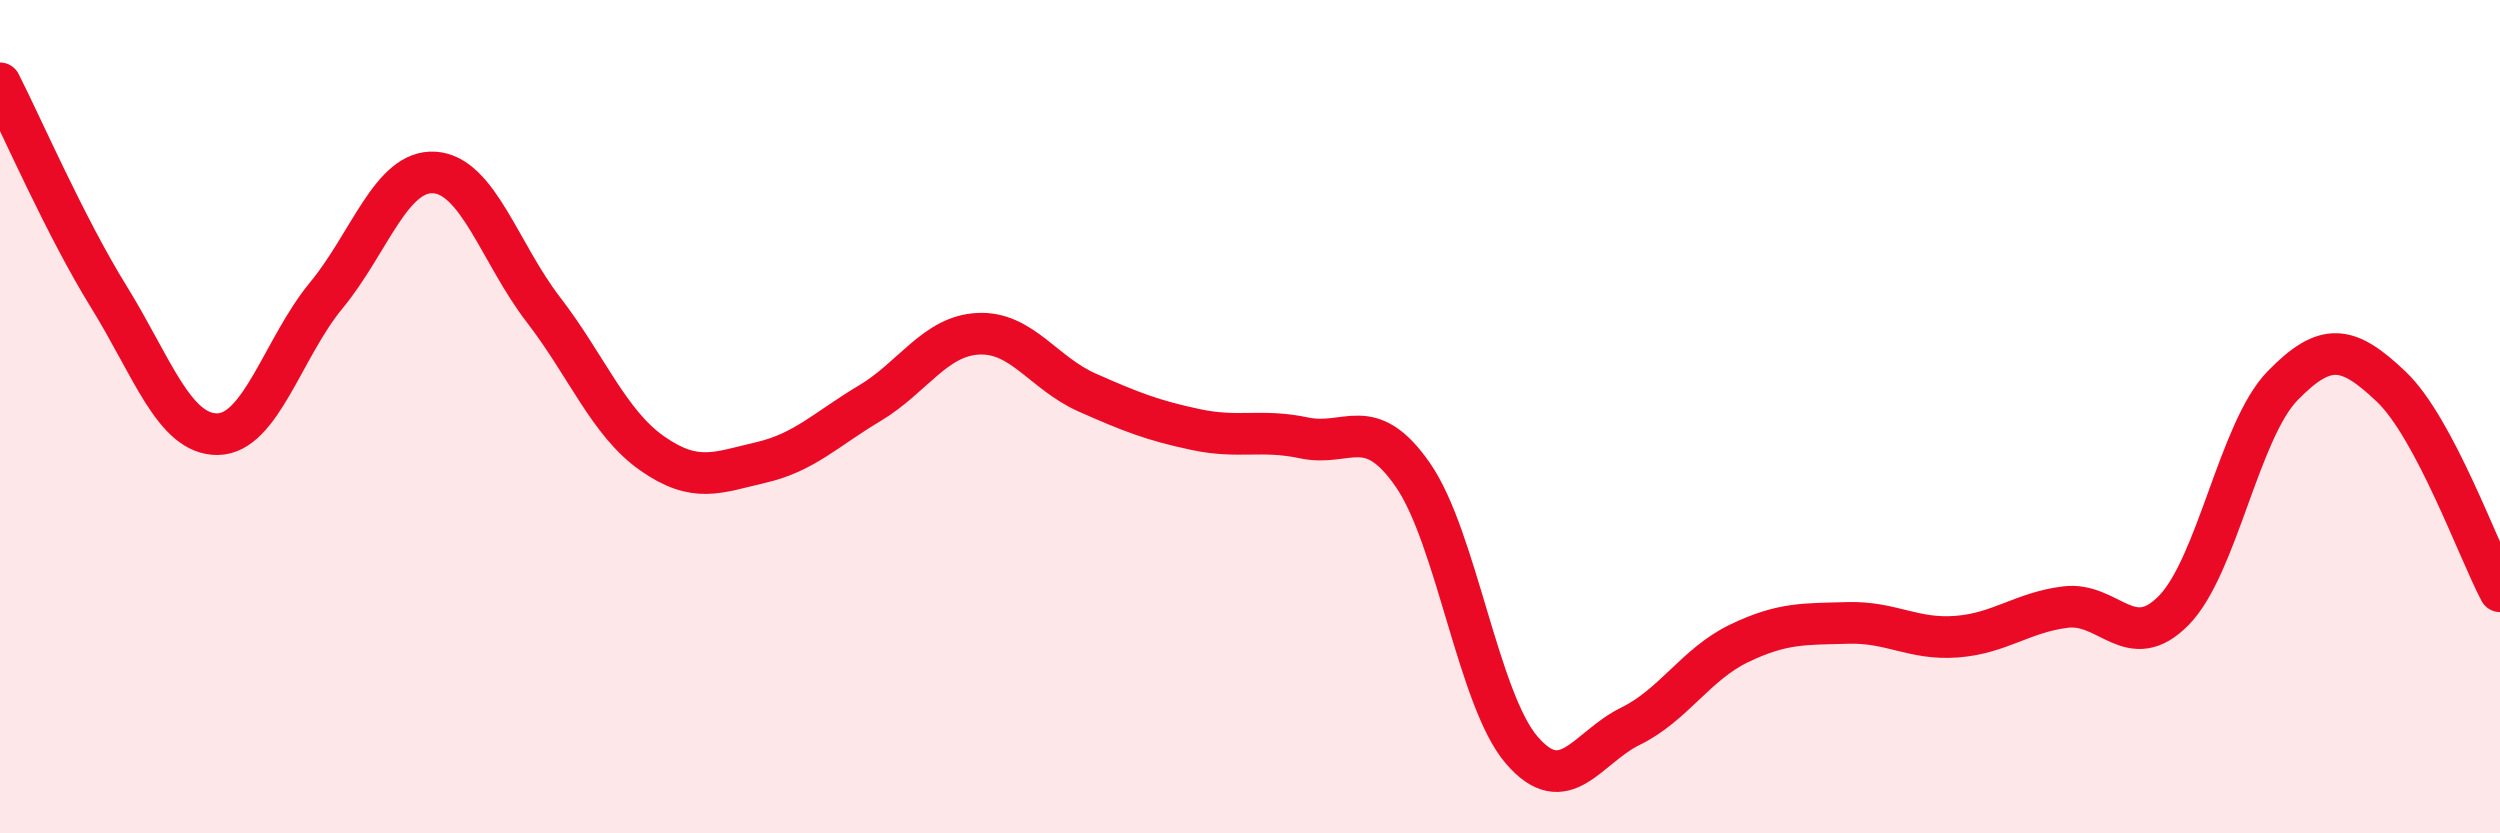
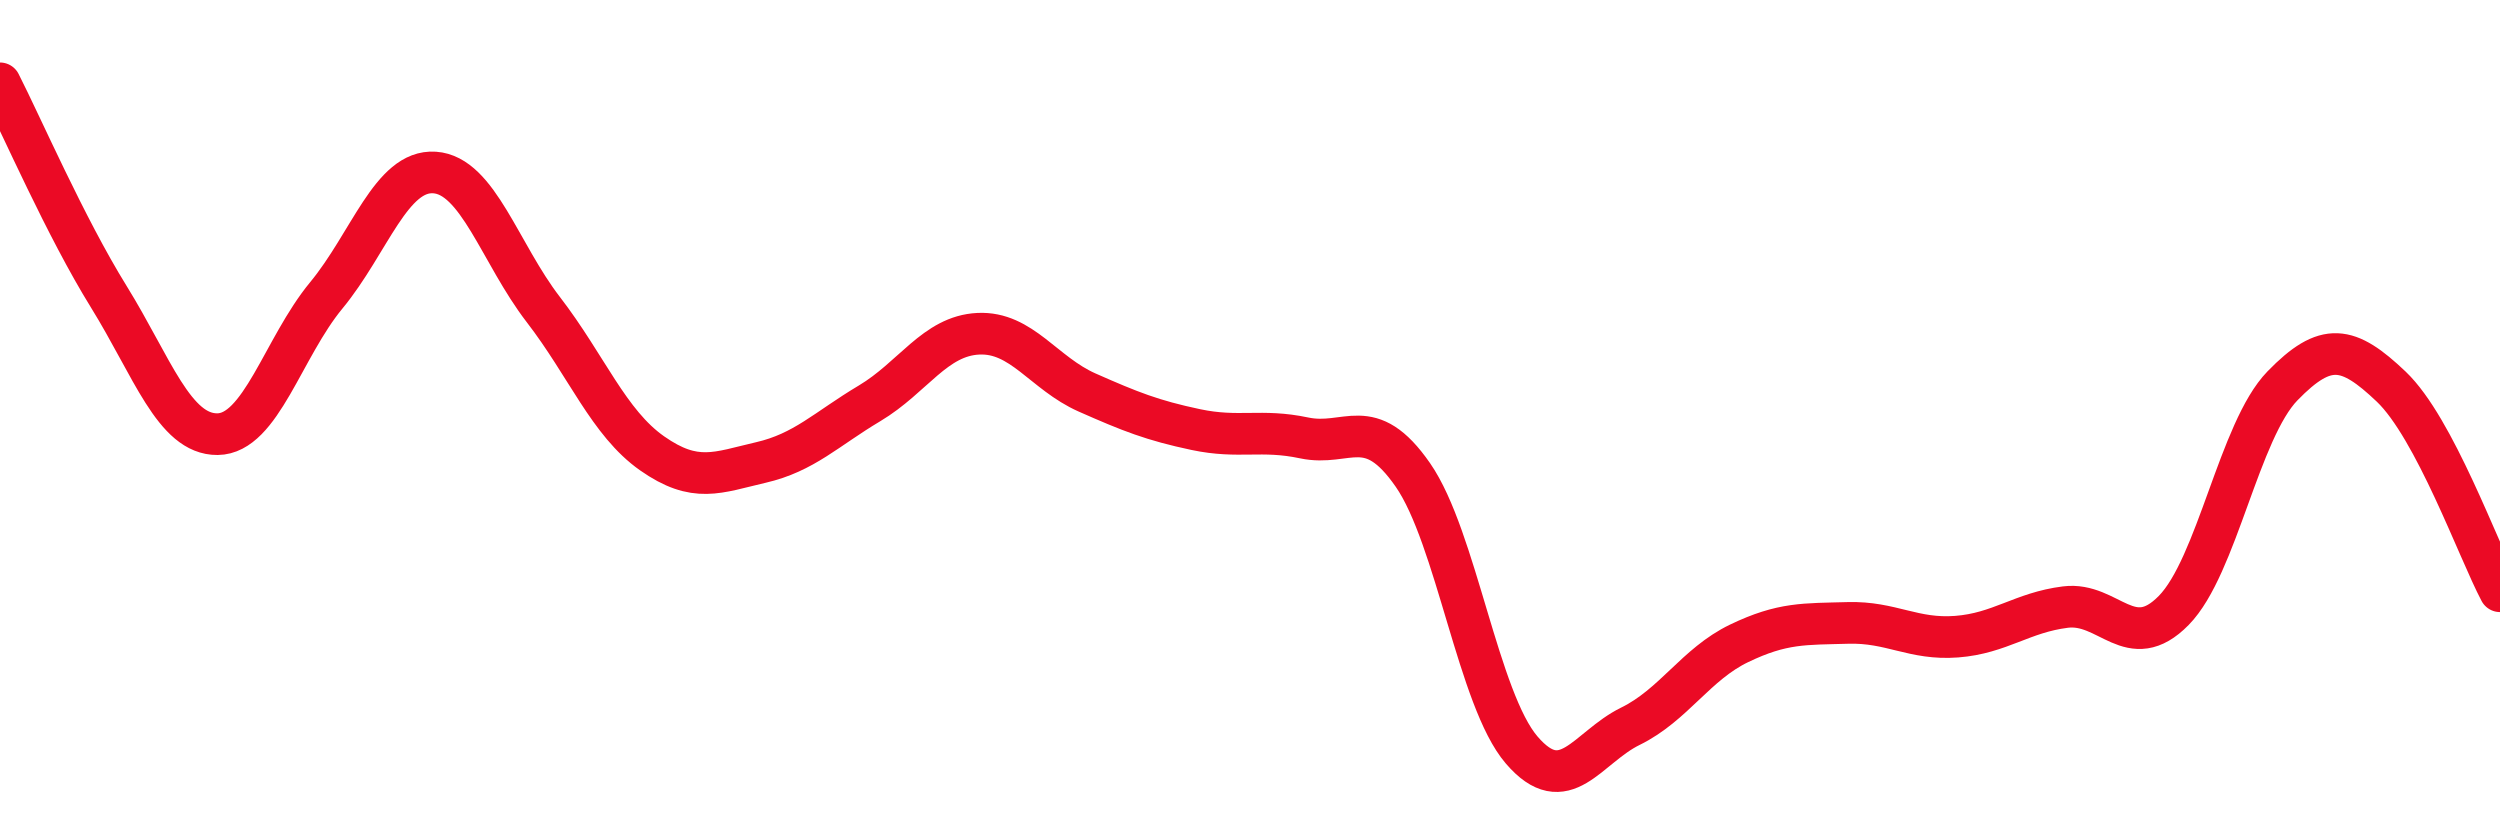
<svg xmlns="http://www.w3.org/2000/svg" width="60" height="20" viewBox="0 0 60 20">
-   <path d="M 0,2 C 0.52,3.02 1.57,5.44 2.61,7.12 C 3.65,8.8 4.18,10.43 5.22,10.42 C 6.26,10.41 6.79,8.35 7.83,7.09 C 8.87,5.83 9.39,4.07 10.43,4.14 C 11.47,4.21 12,6.08 13.04,7.43 C 14.08,8.78 14.61,10.15 15.65,10.88 C 16.69,11.61 17.22,11.34 18.26,11.1 C 19.3,10.86 19.83,10.3 20.87,9.68 C 21.91,9.06 22.44,8.06 23.48,8.01 C 24.52,7.96 25.05,8.96 26.09,9.42 C 27.13,9.88 27.66,10.09 28.7,10.31 C 29.74,10.53 30.26,10.29 31.3,10.51 C 32.34,10.73 32.87,9.9 33.91,11.4 C 34.95,12.9 35.48,16.79 36.52,18 C 37.56,19.21 38.09,17.94 39.13,17.43 C 40.17,16.92 40.7,15.94 41.74,15.44 C 42.78,14.94 43.31,14.98 44.35,14.95 C 45.39,14.92 45.92,15.36 46.96,15.28 C 48,15.2 48.53,14.7 49.57,14.57 C 50.61,14.44 51.13,15.71 52.17,14.65 C 53.21,13.59 53.74,10.33 54.78,9.26 C 55.82,8.19 56.35,8.29 57.39,9.28 C 58.43,10.27 59.48,13.21 60,14.19L60 20L0 20Z" fill="#EB0A25" opacity="0.1" stroke-linecap="round" stroke-linejoin="round" />
  <path d="M 0,2 C 0.52,3.02 1.57,5.44 2.61,7.12 C 3.65,8.8 4.18,10.43 5.22,10.42 C 6.26,10.41 6.79,8.35 7.83,7.09 C 8.87,5.83 9.39,4.07 10.43,4.14 C 11.47,4.21 12,6.08 13.04,7.43 C 14.08,8.78 14.61,10.15 15.65,10.88 C 16.69,11.61 17.22,11.34 18.26,11.1 C 19.3,10.86 19.83,10.3 20.87,9.68 C 21.91,9.06 22.44,8.06 23.48,8.01 C 24.52,7.96 25.05,8.96 26.09,9.42 C 27.13,9.88 27.66,10.09 28.7,10.31 C 29.74,10.53 30.26,10.29 31.3,10.51 C 32.34,10.73 32.87,9.9 33.91,11.4 C 34.95,12.9 35.48,16.79 36.52,18 C 37.56,19.21 38.09,17.94 39.13,17.43 C 40.17,16.92 40.7,15.94 41.74,15.44 C 42.78,14.94 43.31,14.98 44.35,14.95 C 45.39,14.92 45.92,15.36 46.96,15.28 C 48,15.2 48.53,14.7 49.57,14.57 C 50.61,14.44 51.13,15.71 52.17,14.65 C 53.21,13.59 53.74,10.33 54.78,9.26 C 55.82,8.19 56.35,8.29 57.39,9.28 C 58.43,10.27 59.48,13.21 60,14.19" stroke="#EB0A25" stroke-width="1" fill="none" stroke-linecap="round" stroke-linejoin="round" />
</svg>